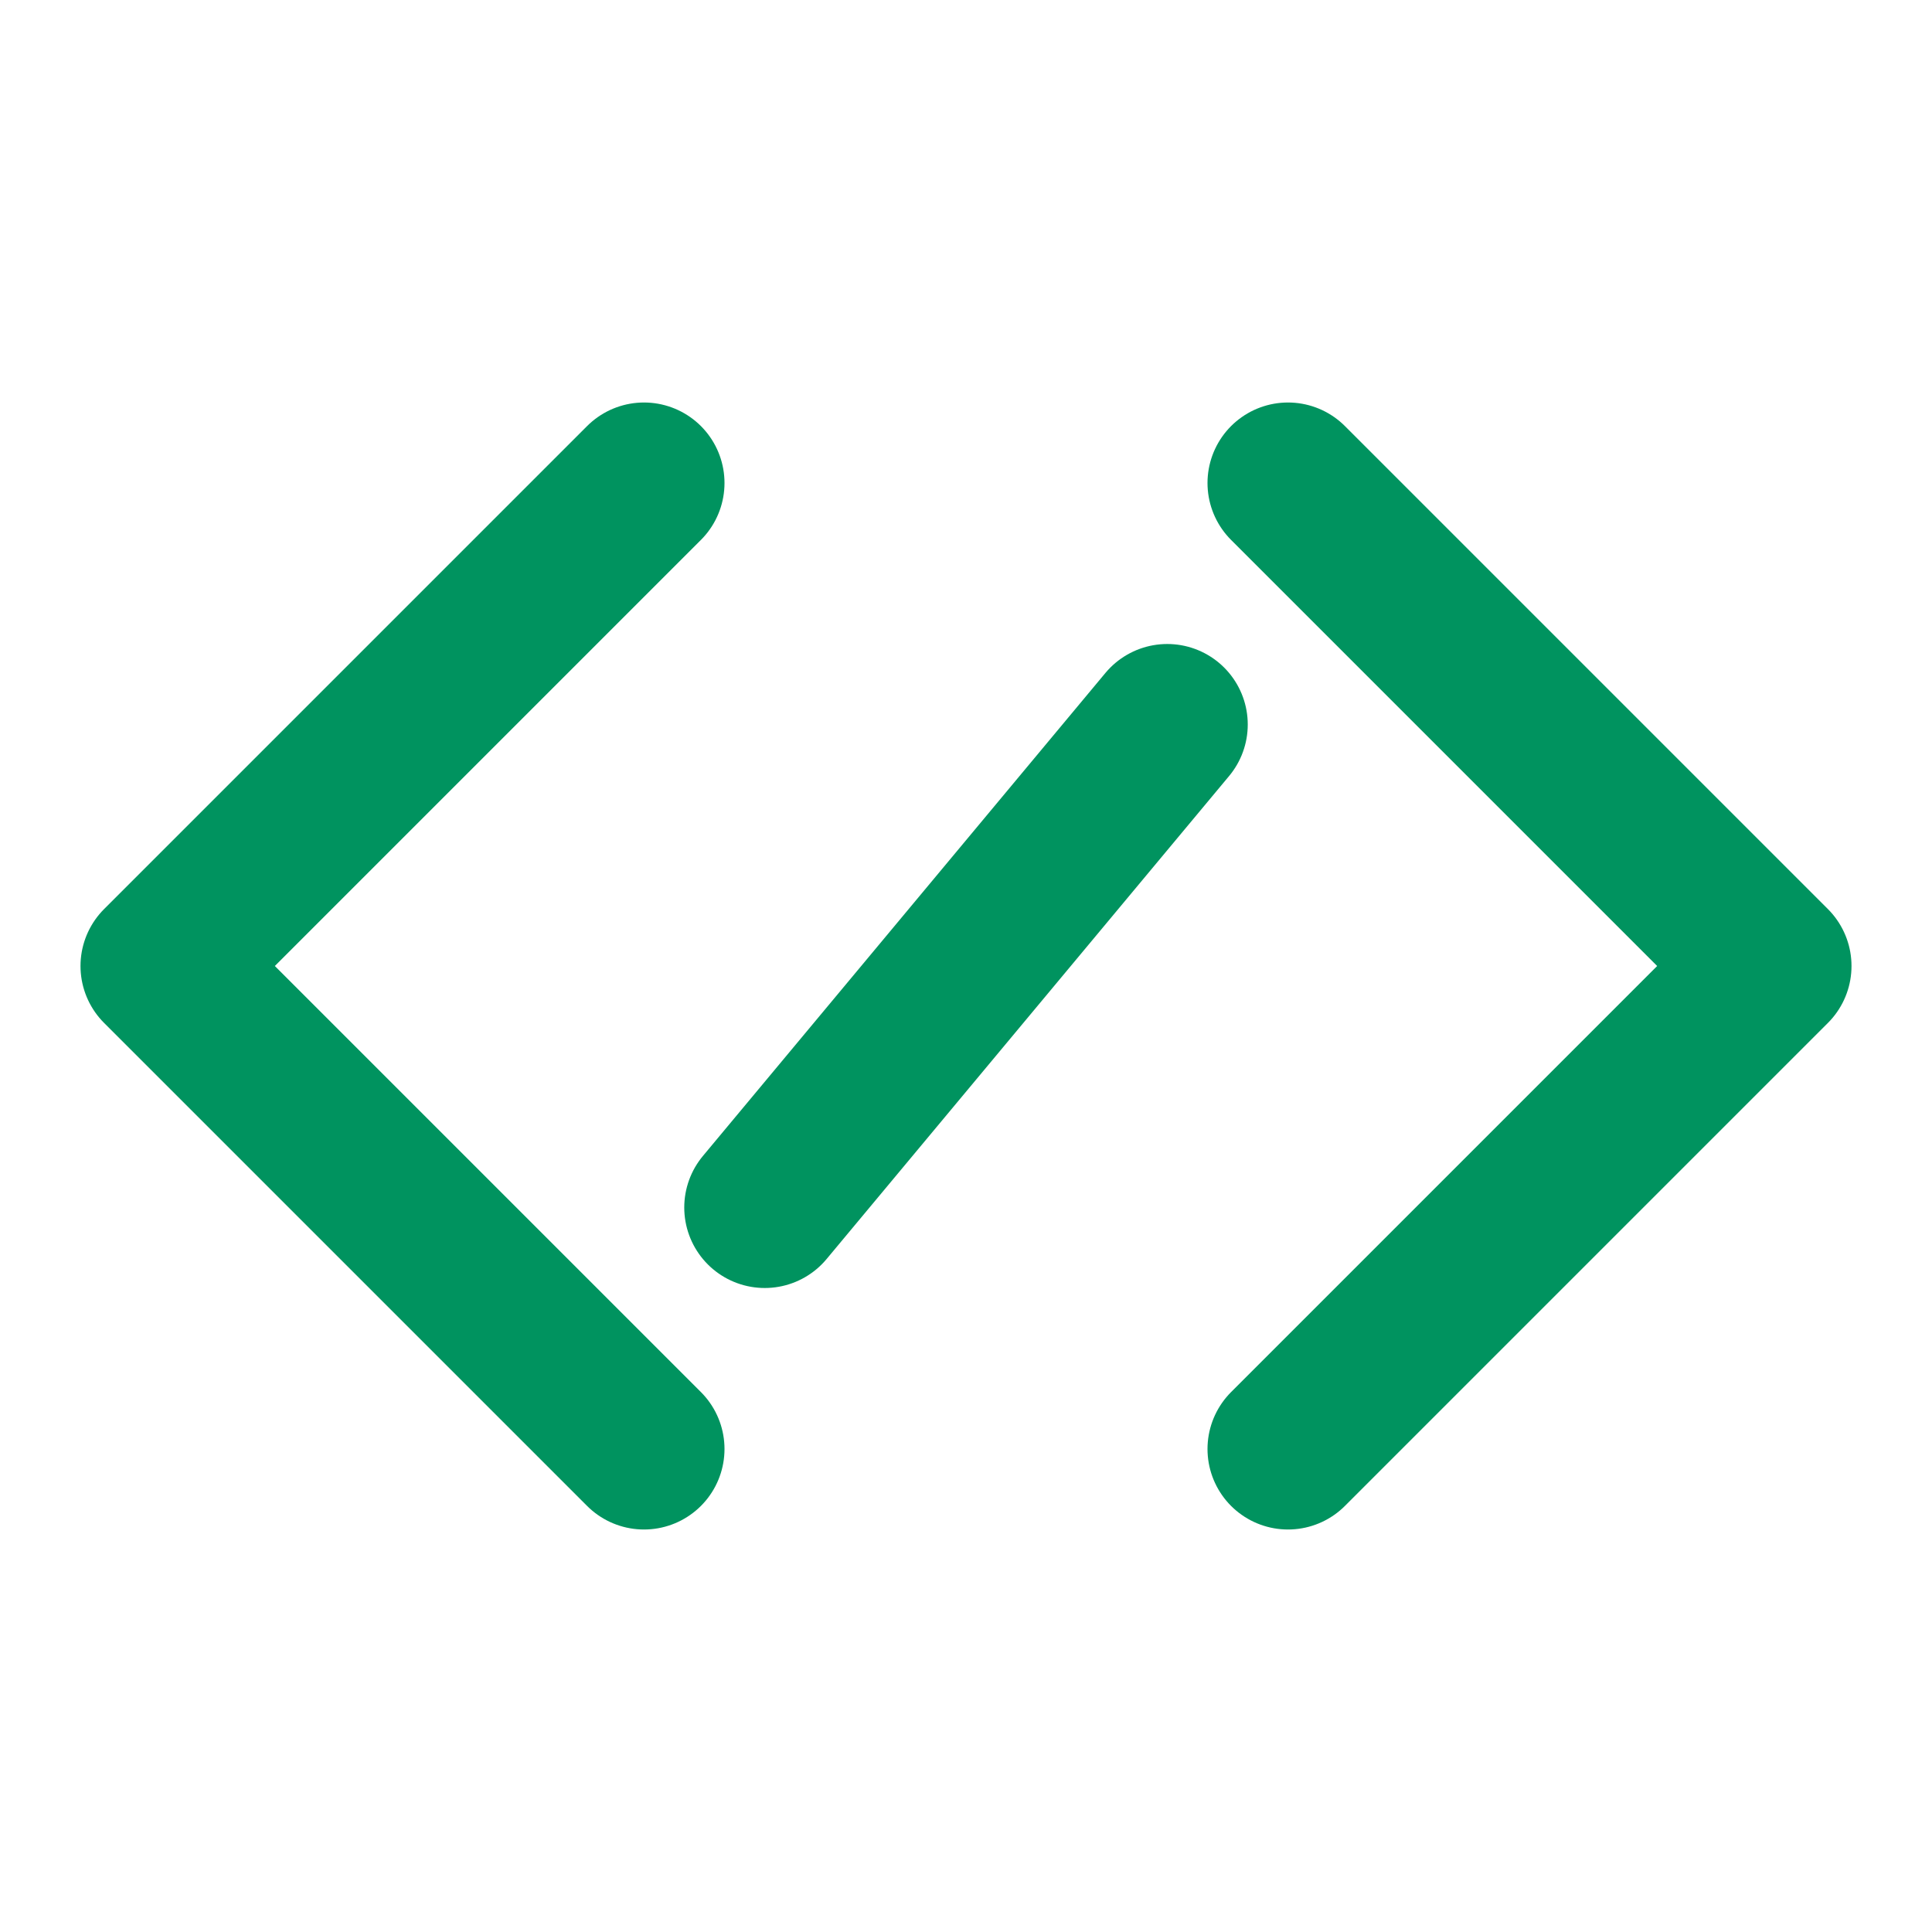
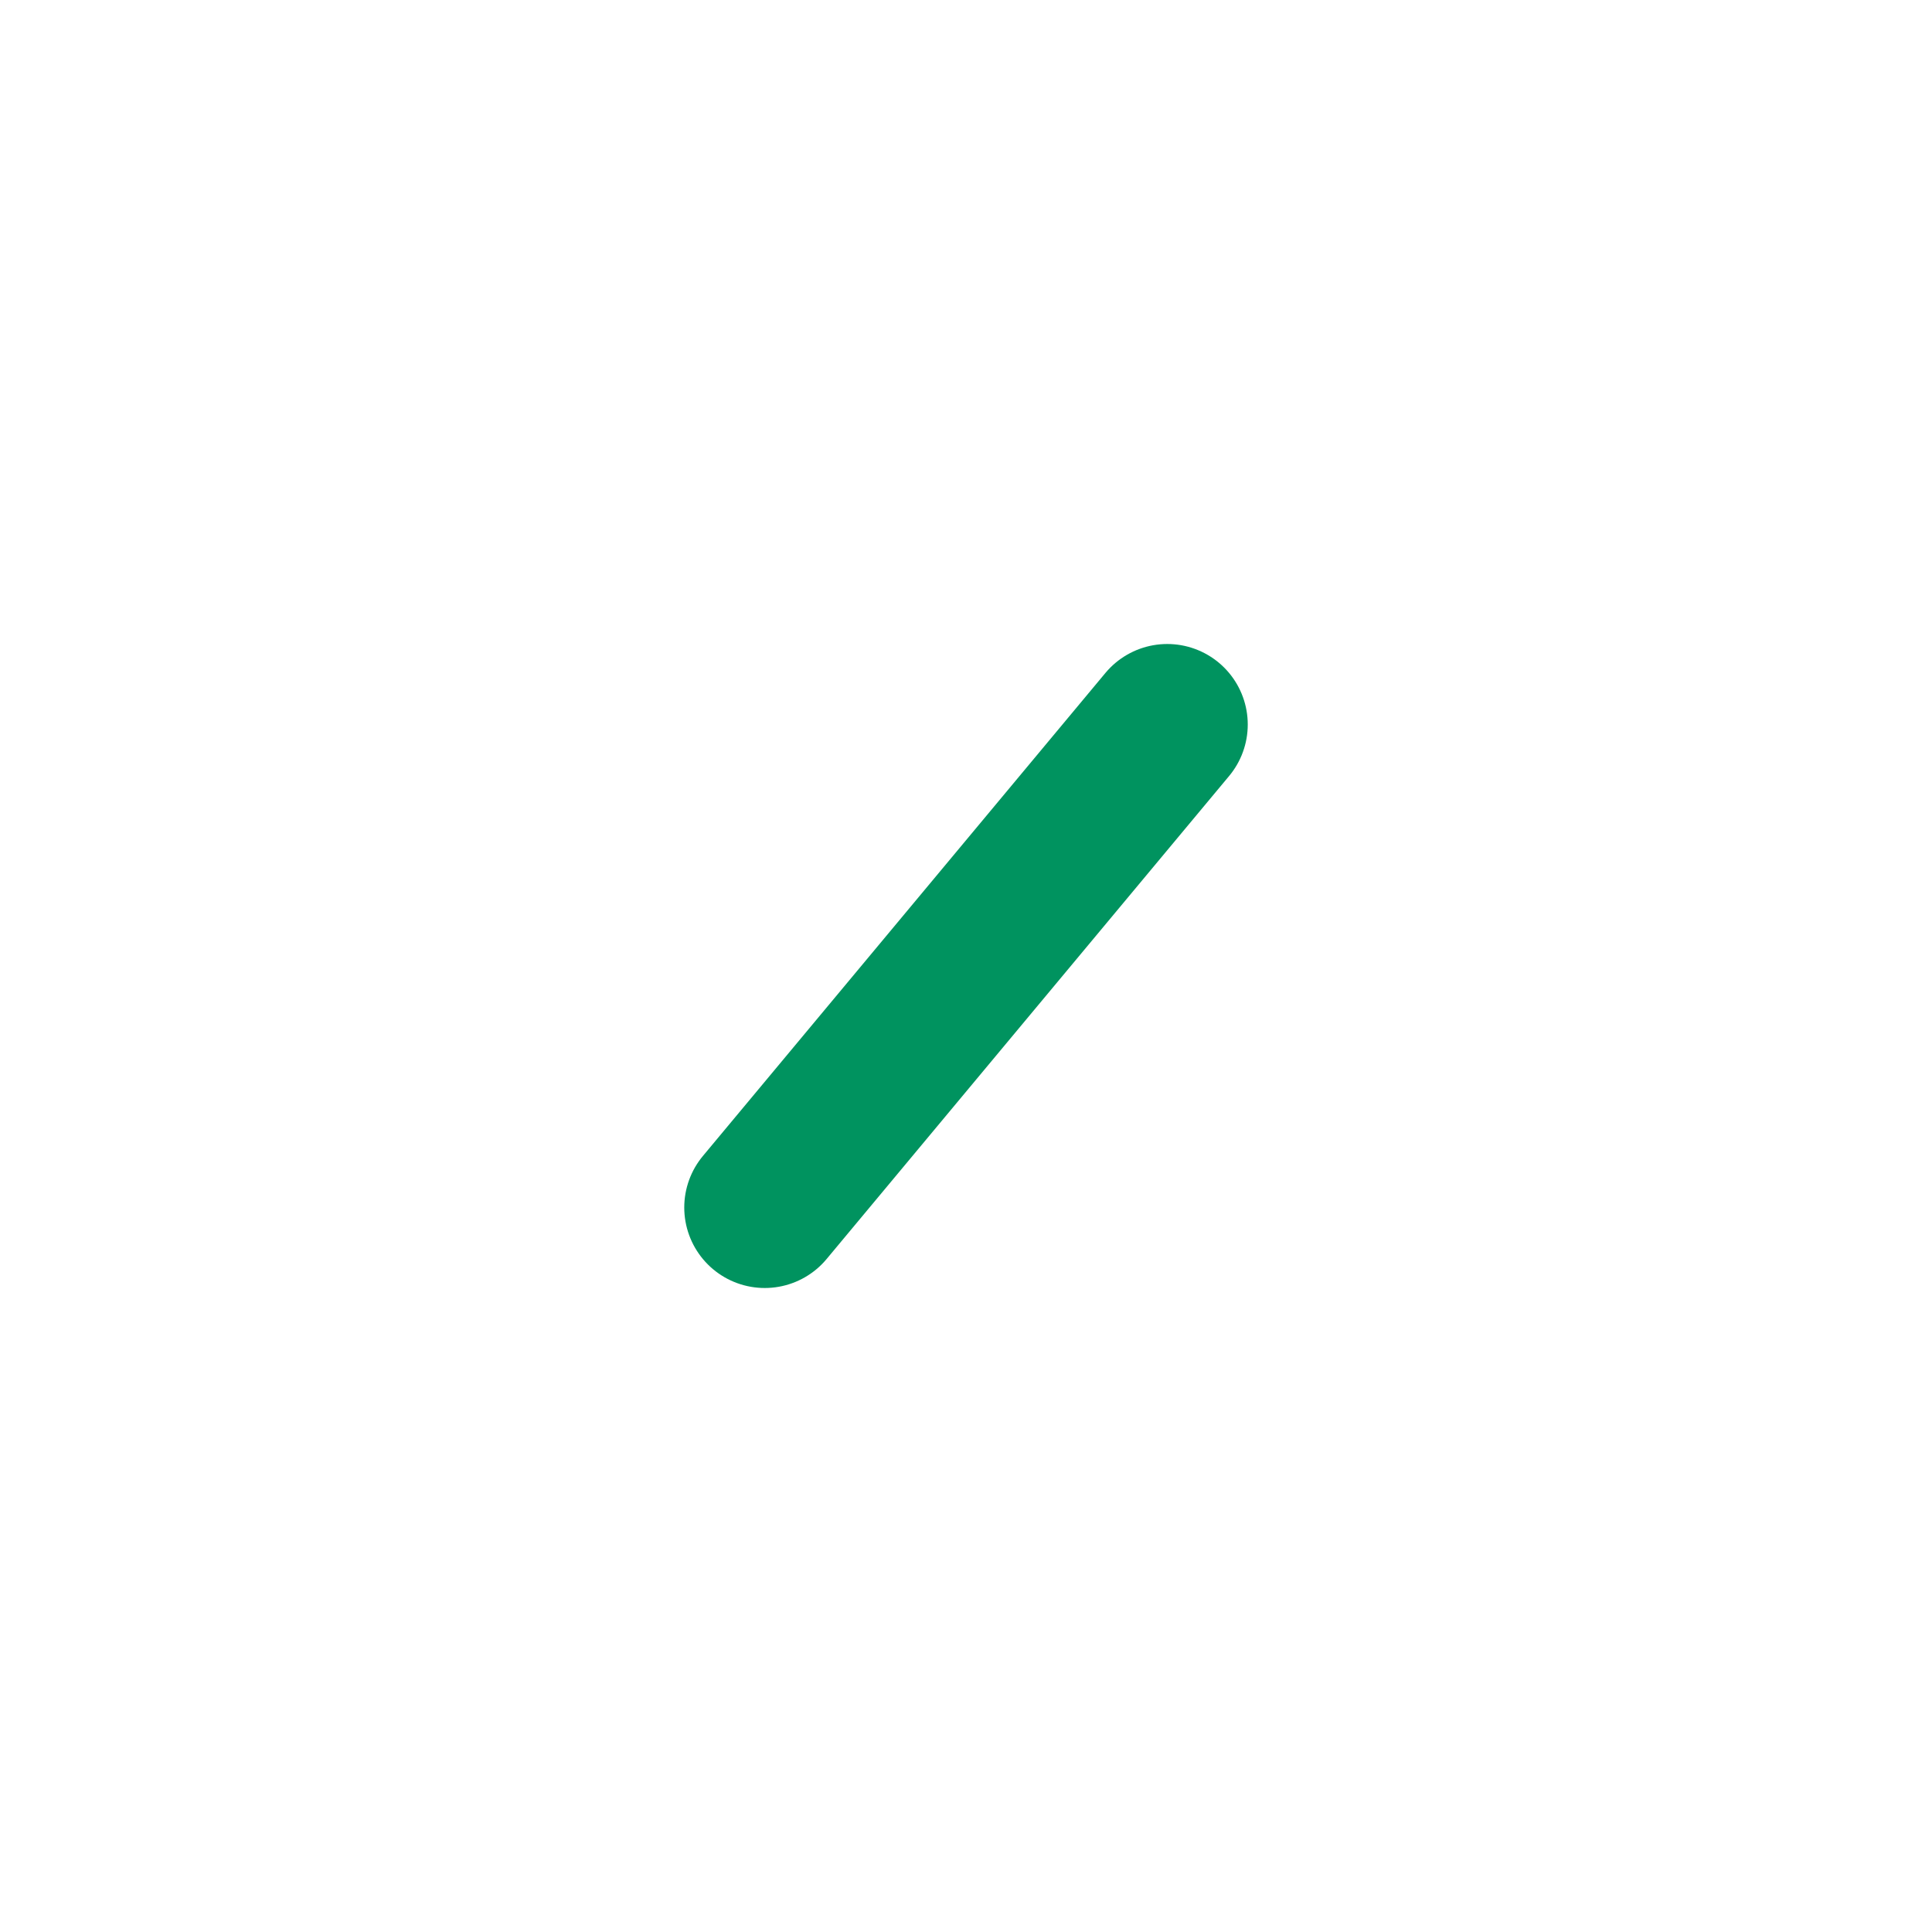
<svg xmlns="http://www.w3.org/2000/svg" width="32" height="32" viewBox="0 0 24 24" fill="none" stroke="#00935f" stroke-width="2" stroke-linecap="round" stroke-linejoin="round">
-   <path d="M16 18 22 12 16 6" />
-   <path d="M8 6 2 12 8 18" />
  <path d="m14.5 9-5 6" />
</svg>